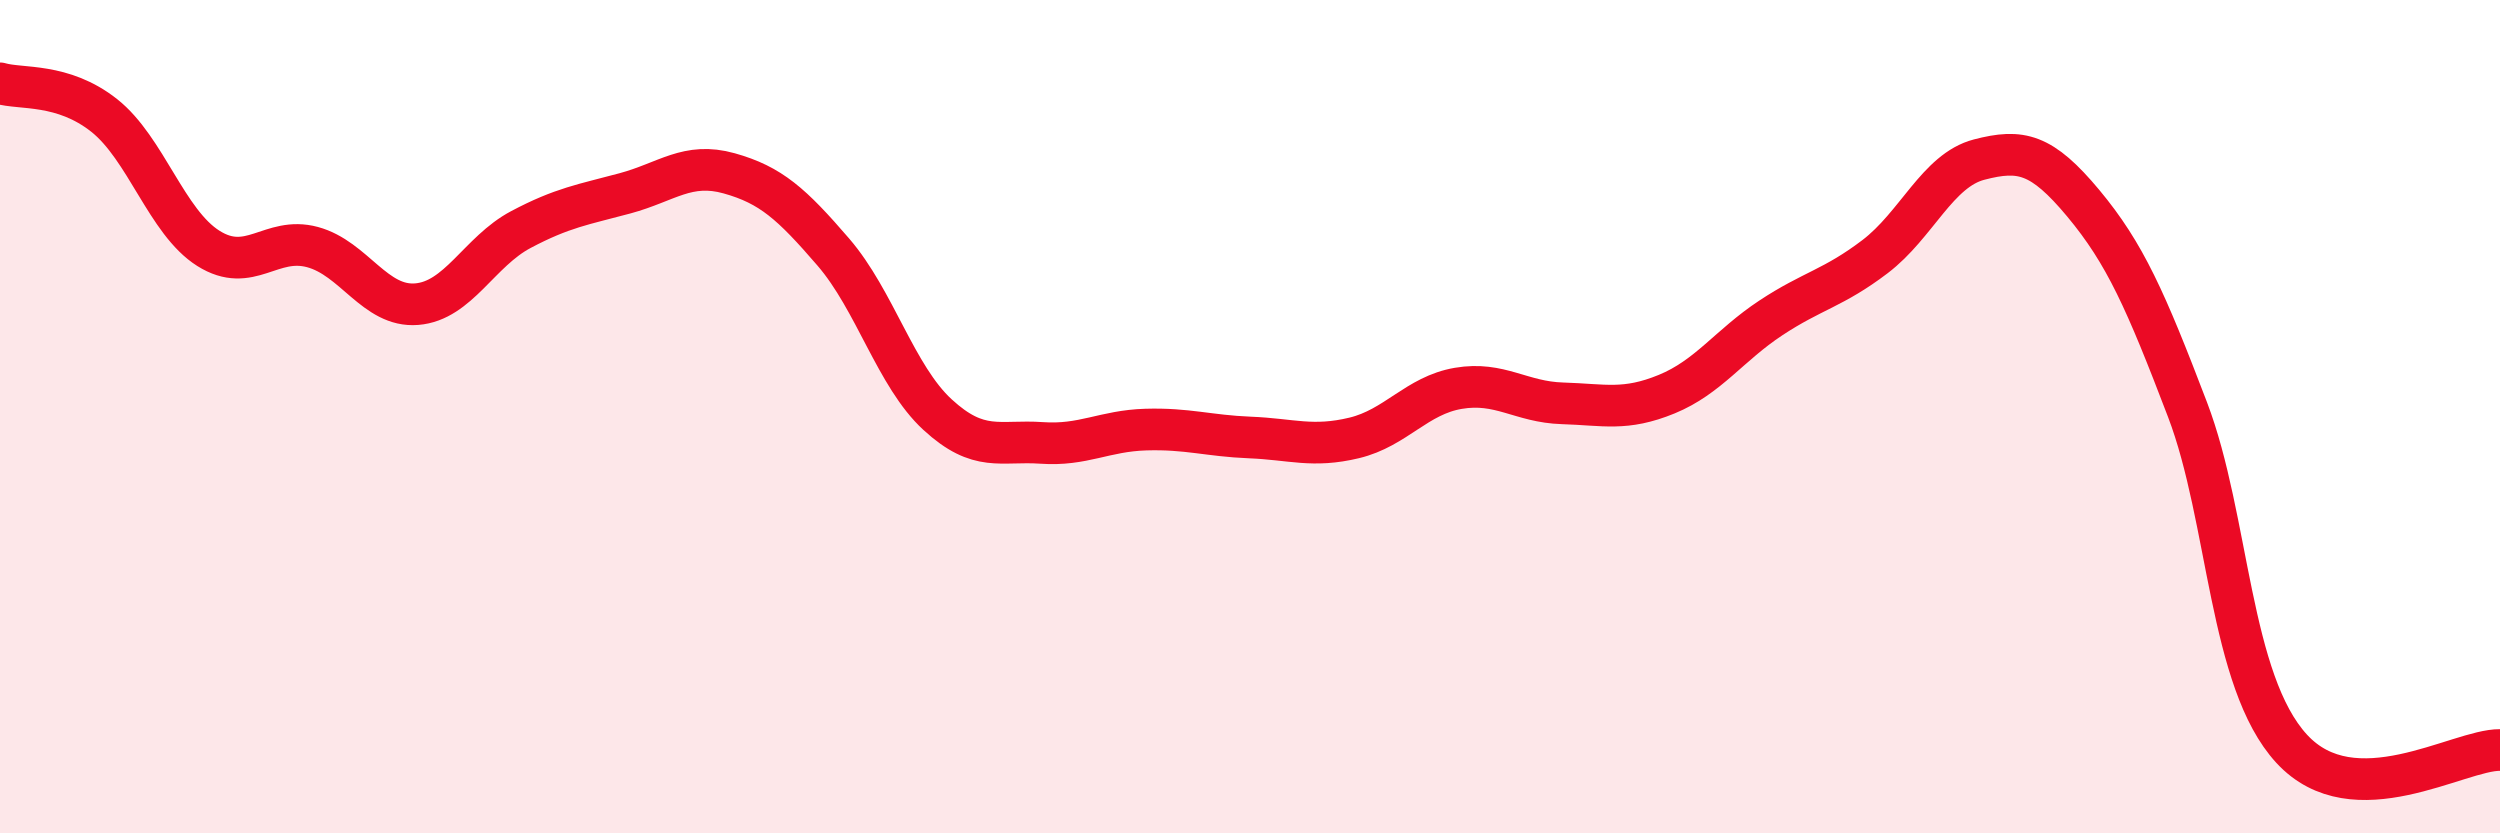
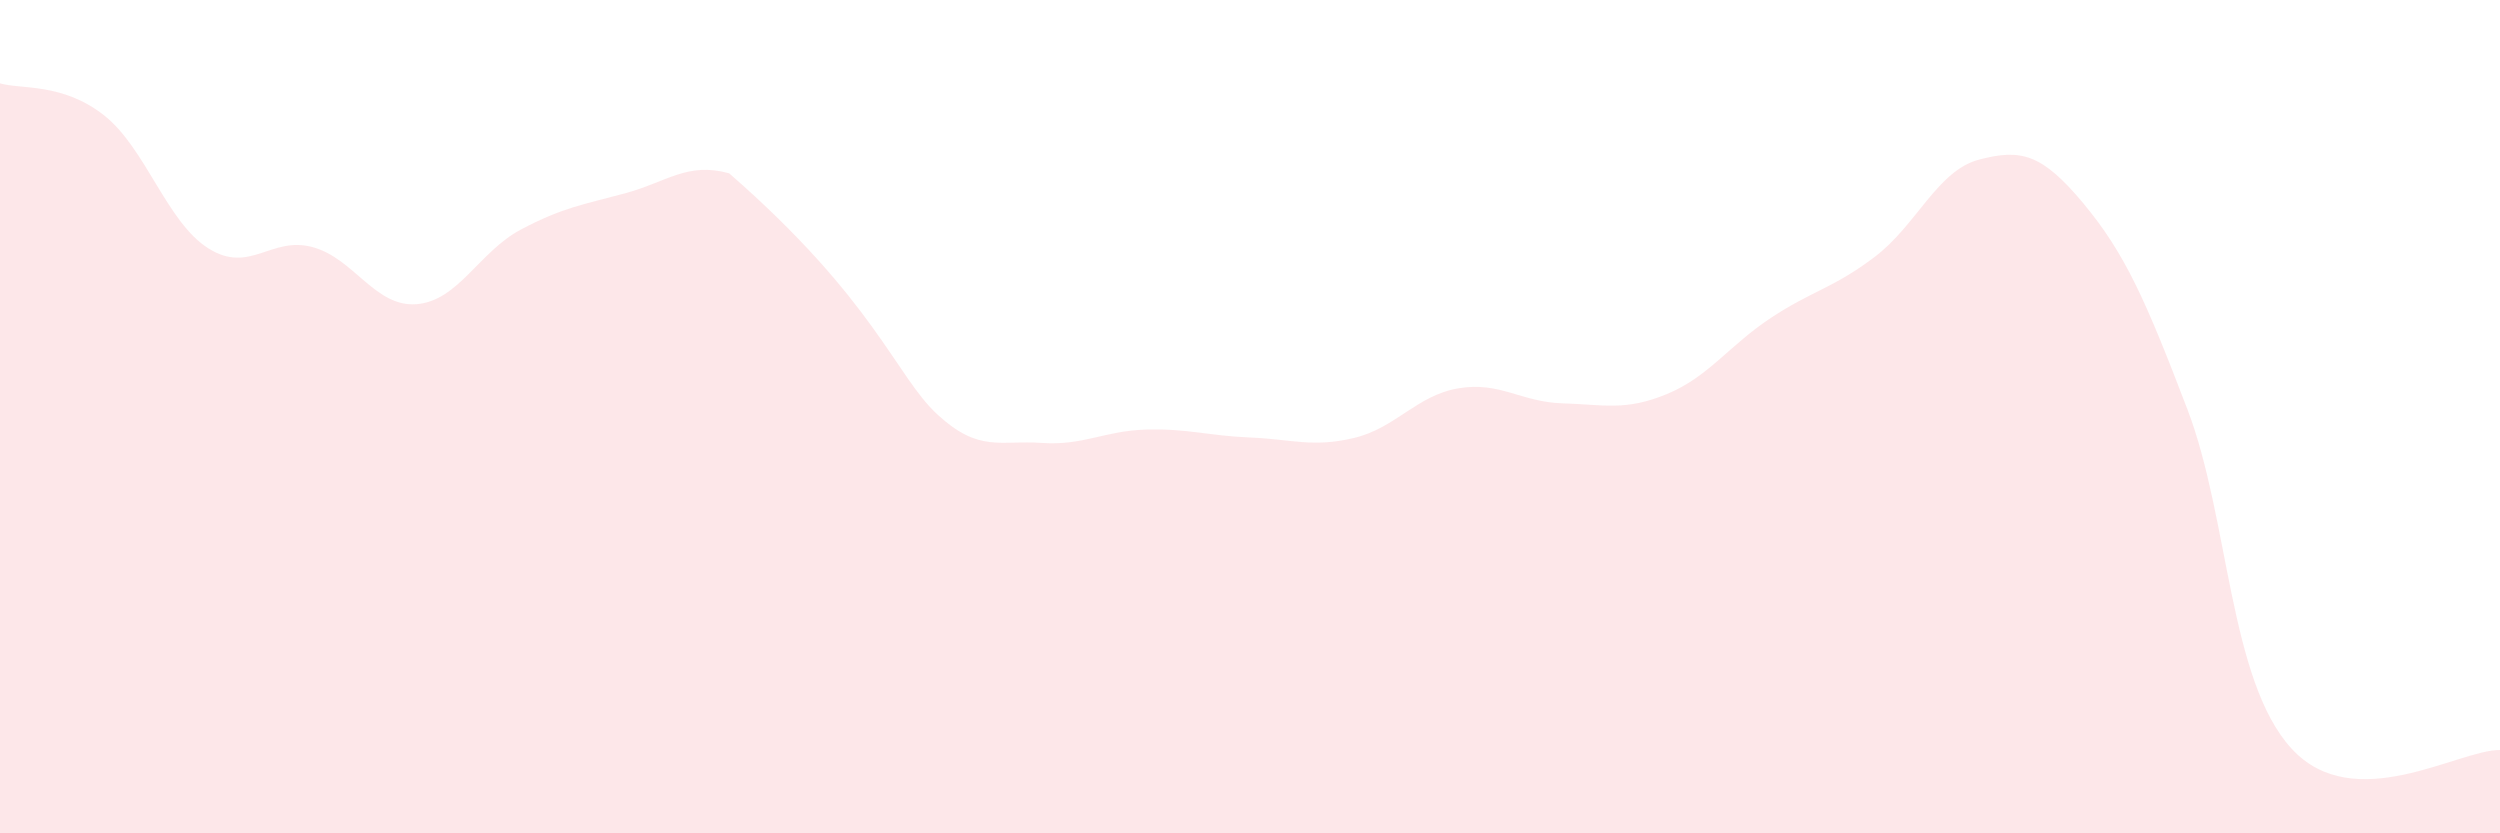
<svg xmlns="http://www.w3.org/2000/svg" width="60" height="20" viewBox="0 0 60 20">
-   <path d="M 0,2 C 0.5,2.15 1.5,1.98 2.5,2.77 C 3.5,3.56 4,5.33 5,5.96 C 6,6.59 6.5,5.66 7.5,5.93 C 8.5,6.2 9,7.38 10,7.3 C 11,7.22 11.5,6.04 12.5,5.51 C 13.5,4.98 14,4.91 15,4.64 C 16,4.37 16.5,3.88 17.5,4.16 C 18.5,4.44 19,4.89 20,6.05 C 21,7.21 21.5,9.03 22.5,9.95 C 23.5,10.87 24,10.56 25,10.63 C 26,10.7 26.5,10.34 27.5,10.31 C 28.5,10.28 29,10.46 30,10.5 C 31,10.54 31.5,10.75 32.5,10.51 C 33.5,10.27 34,9.49 35,9.32 C 36,9.15 36.5,9.65 37.5,9.68 C 38.5,9.71 39,9.87 40,9.46 C 41,9.05 41.5,8.29 42.5,7.63 C 43.5,6.97 44,6.92 45,6.16 C 46,5.4 46.5,4.09 47.5,3.83 C 48.5,3.57 49,3.68 50,4.88 C 51,6.08 51.5,7.21 52.5,9.83 C 53.5,12.45 53.5,16.34 55,17.97 C 56.5,19.6 59,17.99 60,18L60 20L0 20Z" fill="#EB0A25" opacity="0.1" stroke-linecap="round" stroke-linejoin="round" />
-   <path d="M 0,2 C 0.5,2.15 1.5,1.98 2.5,2.77 C 3.5,3.56 4,5.33 5,5.96 C 6,6.59 6.5,5.66 7.5,5.93 C 8.5,6.2 9,7.38 10,7.3 C 11,7.22 11.5,6.04 12.5,5.51 C 13.5,4.98 14,4.91 15,4.64 C 16,4.37 16.5,3.88 17.5,4.16 C 18.5,4.44 19,4.89 20,6.05 C 21,7.21 21.5,9.03 22.5,9.95 C 23.5,10.87 24,10.56 25,10.63 C 26,10.7 26.5,10.34 27.5,10.31 C 28.5,10.28 29,10.46 30,10.5 C 31,10.54 31.5,10.75 32.5,10.51 C 33.5,10.27 34,9.49 35,9.32 C 36,9.15 36.5,9.65 37.5,9.68 C 38.5,9.71 39,9.87 40,9.46 C 41,9.05 41.5,8.29 42.5,7.63 C 43.5,6.97 44,6.92 45,6.16 C 46,5.4 46.5,4.09 47.5,3.83 C 48.5,3.57 49,3.68 50,4.88 C 51,6.08 51.5,7.21 52.5,9.83 C 53.5,12.45 53.5,16.34 55,17.97 C 56.5,19.6 59,17.99 60,18" stroke="#EB0A25" stroke-width="1" fill="none" stroke-linecap="round" stroke-linejoin="round" />
+   <path d="M 0,2 C 0.5,2.15 1.5,1.98 2.5,2.77 C 3.5,3.56 4,5.33 5,5.96 C 6,6.59 6.5,5.66 7.5,5.93 C 8.5,6.2 9,7.38 10,7.3 C 11,7.22 11.5,6.04 12.5,5.51 C 13.5,4.98 14,4.91 15,4.64 C 16,4.37 16.5,3.88 17.5,4.16 C 21,7.21 21.5,9.03 22.5,9.95 C 23.5,10.87 24,10.56 25,10.63 C 26,10.7 26.5,10.34 27.5,10.31 C 28.5,10.28 29,10.46 30,10.5 C 31,10.54 31.5,10.75 32.5,10.51 C 33.5,10.27 34,9.49 35,9.32 C 36,9.15 36.5,9.65 37.5,9.68 C 38.5,9.71 39,9.87 40,9.46 C 41,9.05 41.5,8.29 42.5,7.63 C 43.5,6.97 44,6.92 45,6.16 C 46,5.4 46.5,4.09 47.5,3.83 C 48.5,3.57 49,3.68 50,4.88 C 51,6.08 51.5,7.21 52.5,9.83 C 53.5,12.45 53.5,16.34 55,17.97 C 56.5,19.6 59,17.99 60,18L60 20L0 20Z" fill="#EB0A25" opacity="0.1" stroke-linecap="round" stroke-linejoin="round" />
</svg>